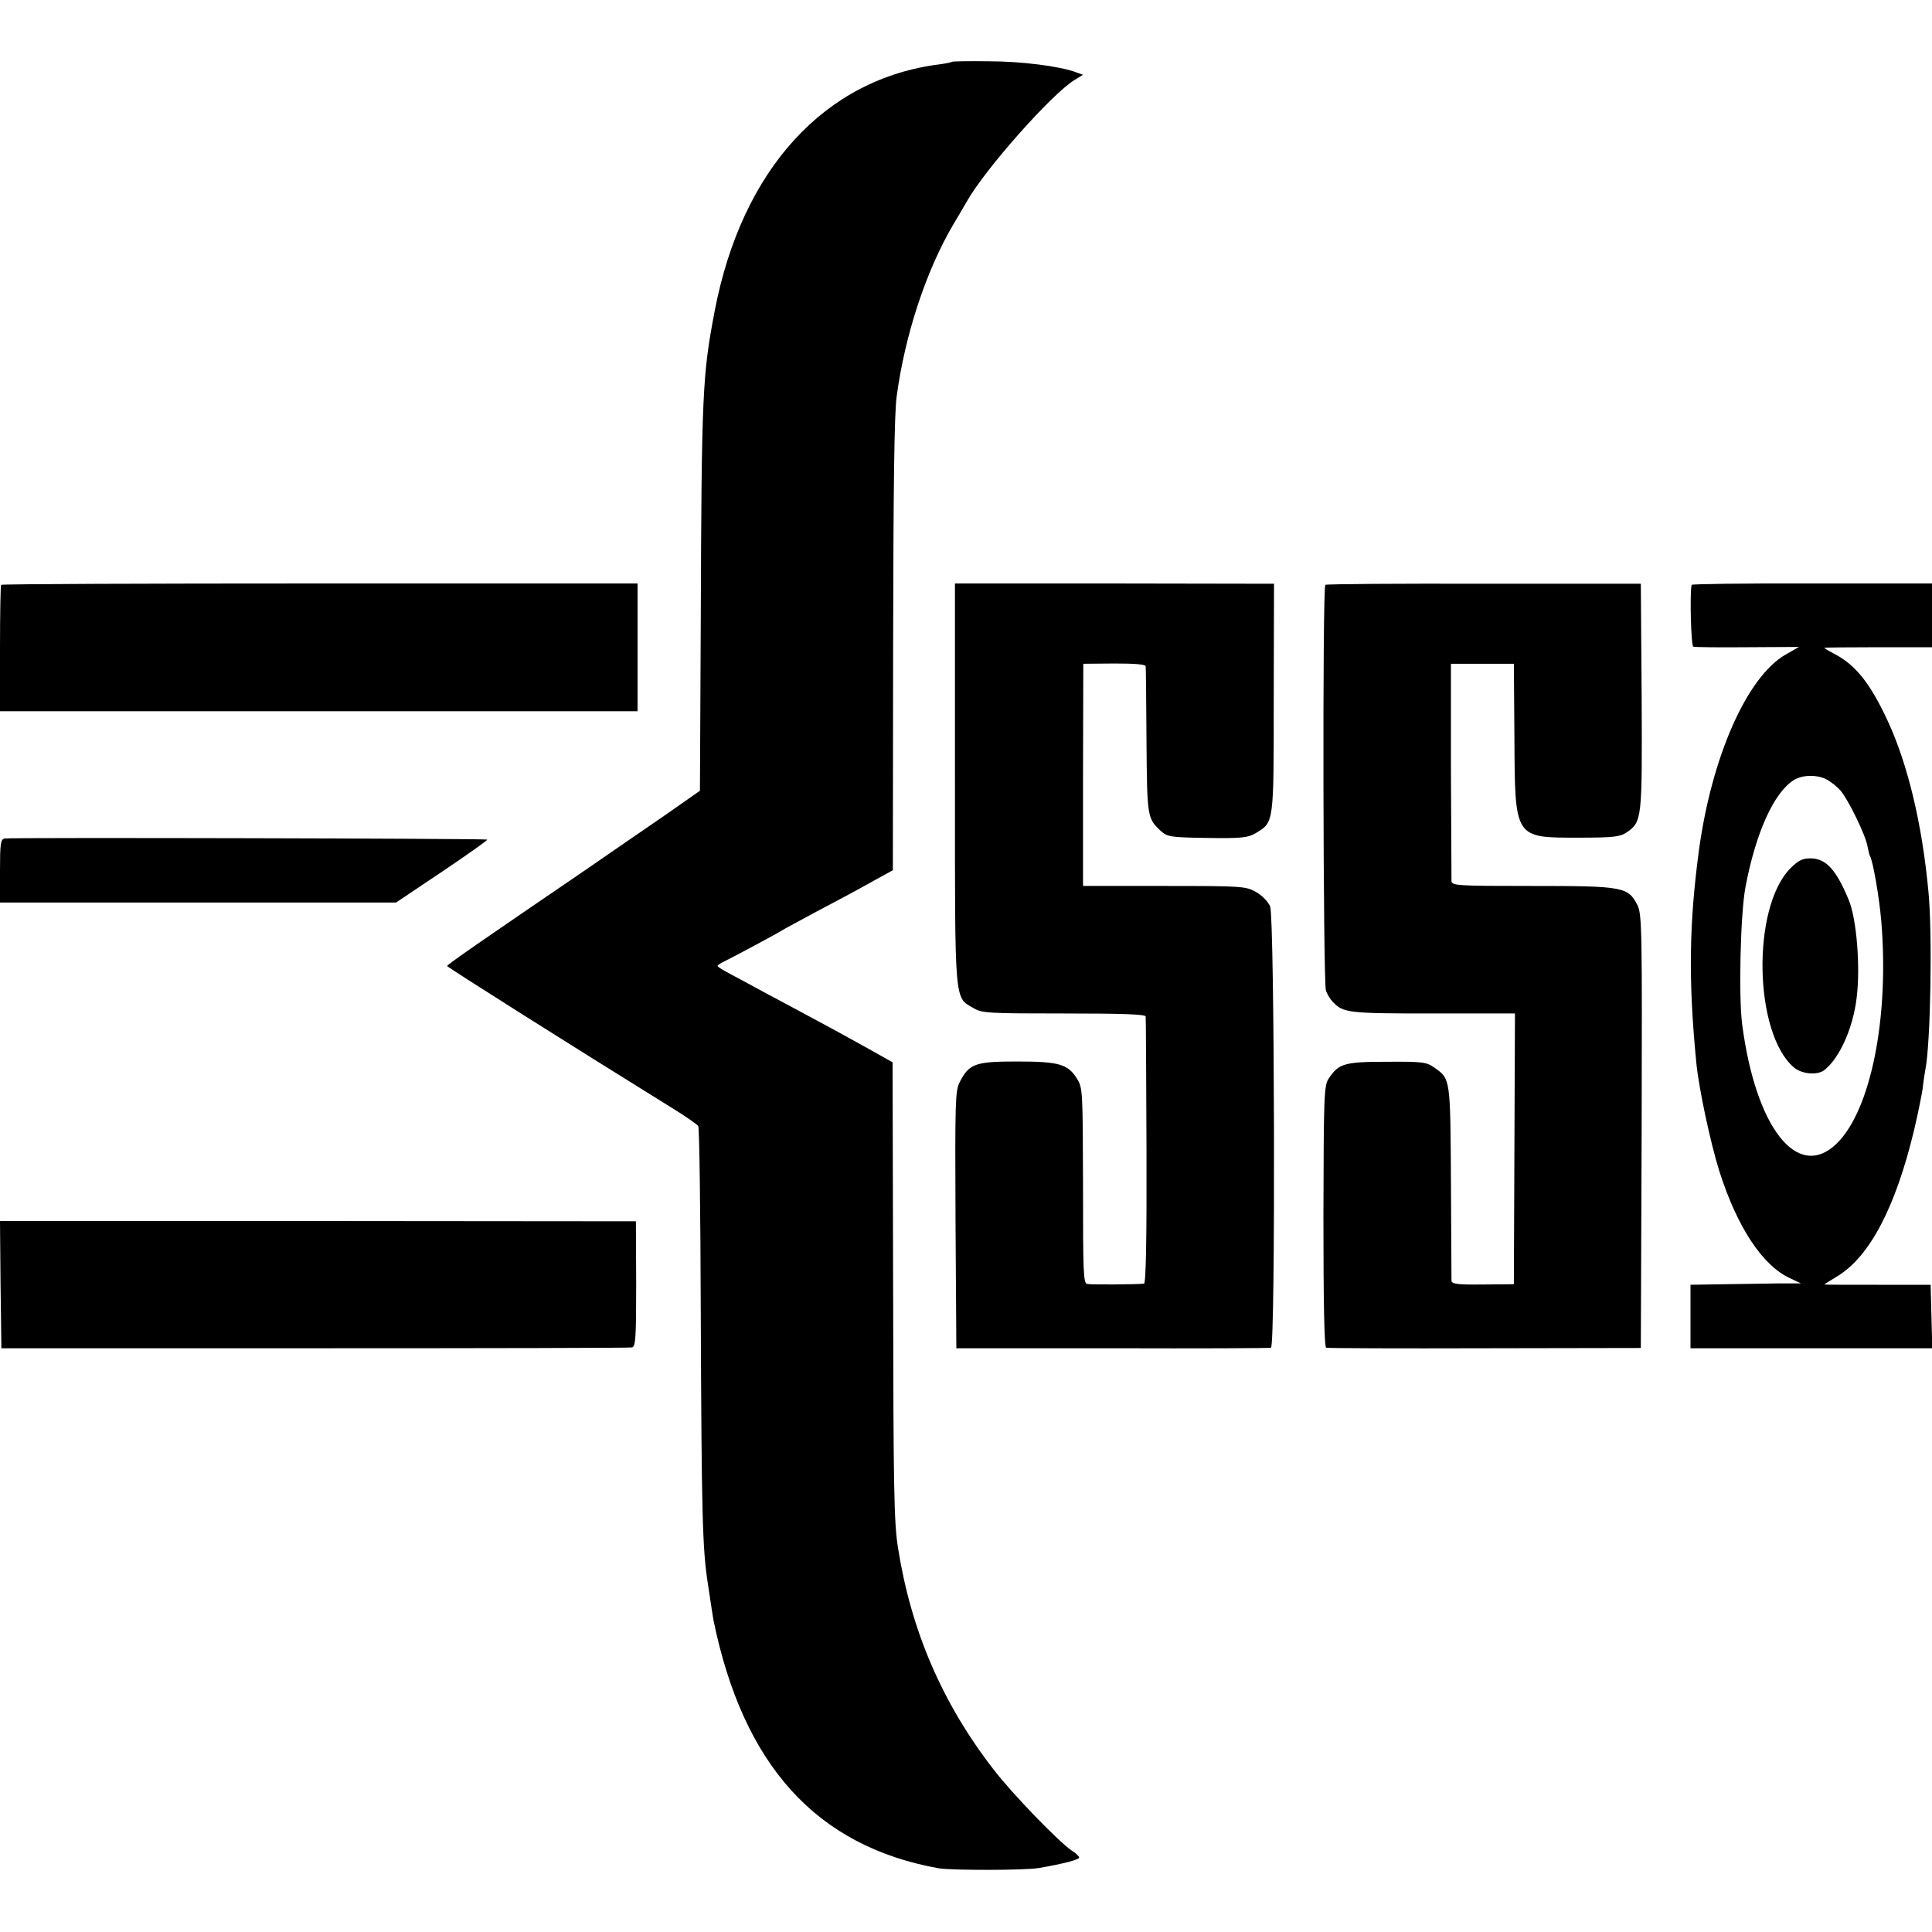
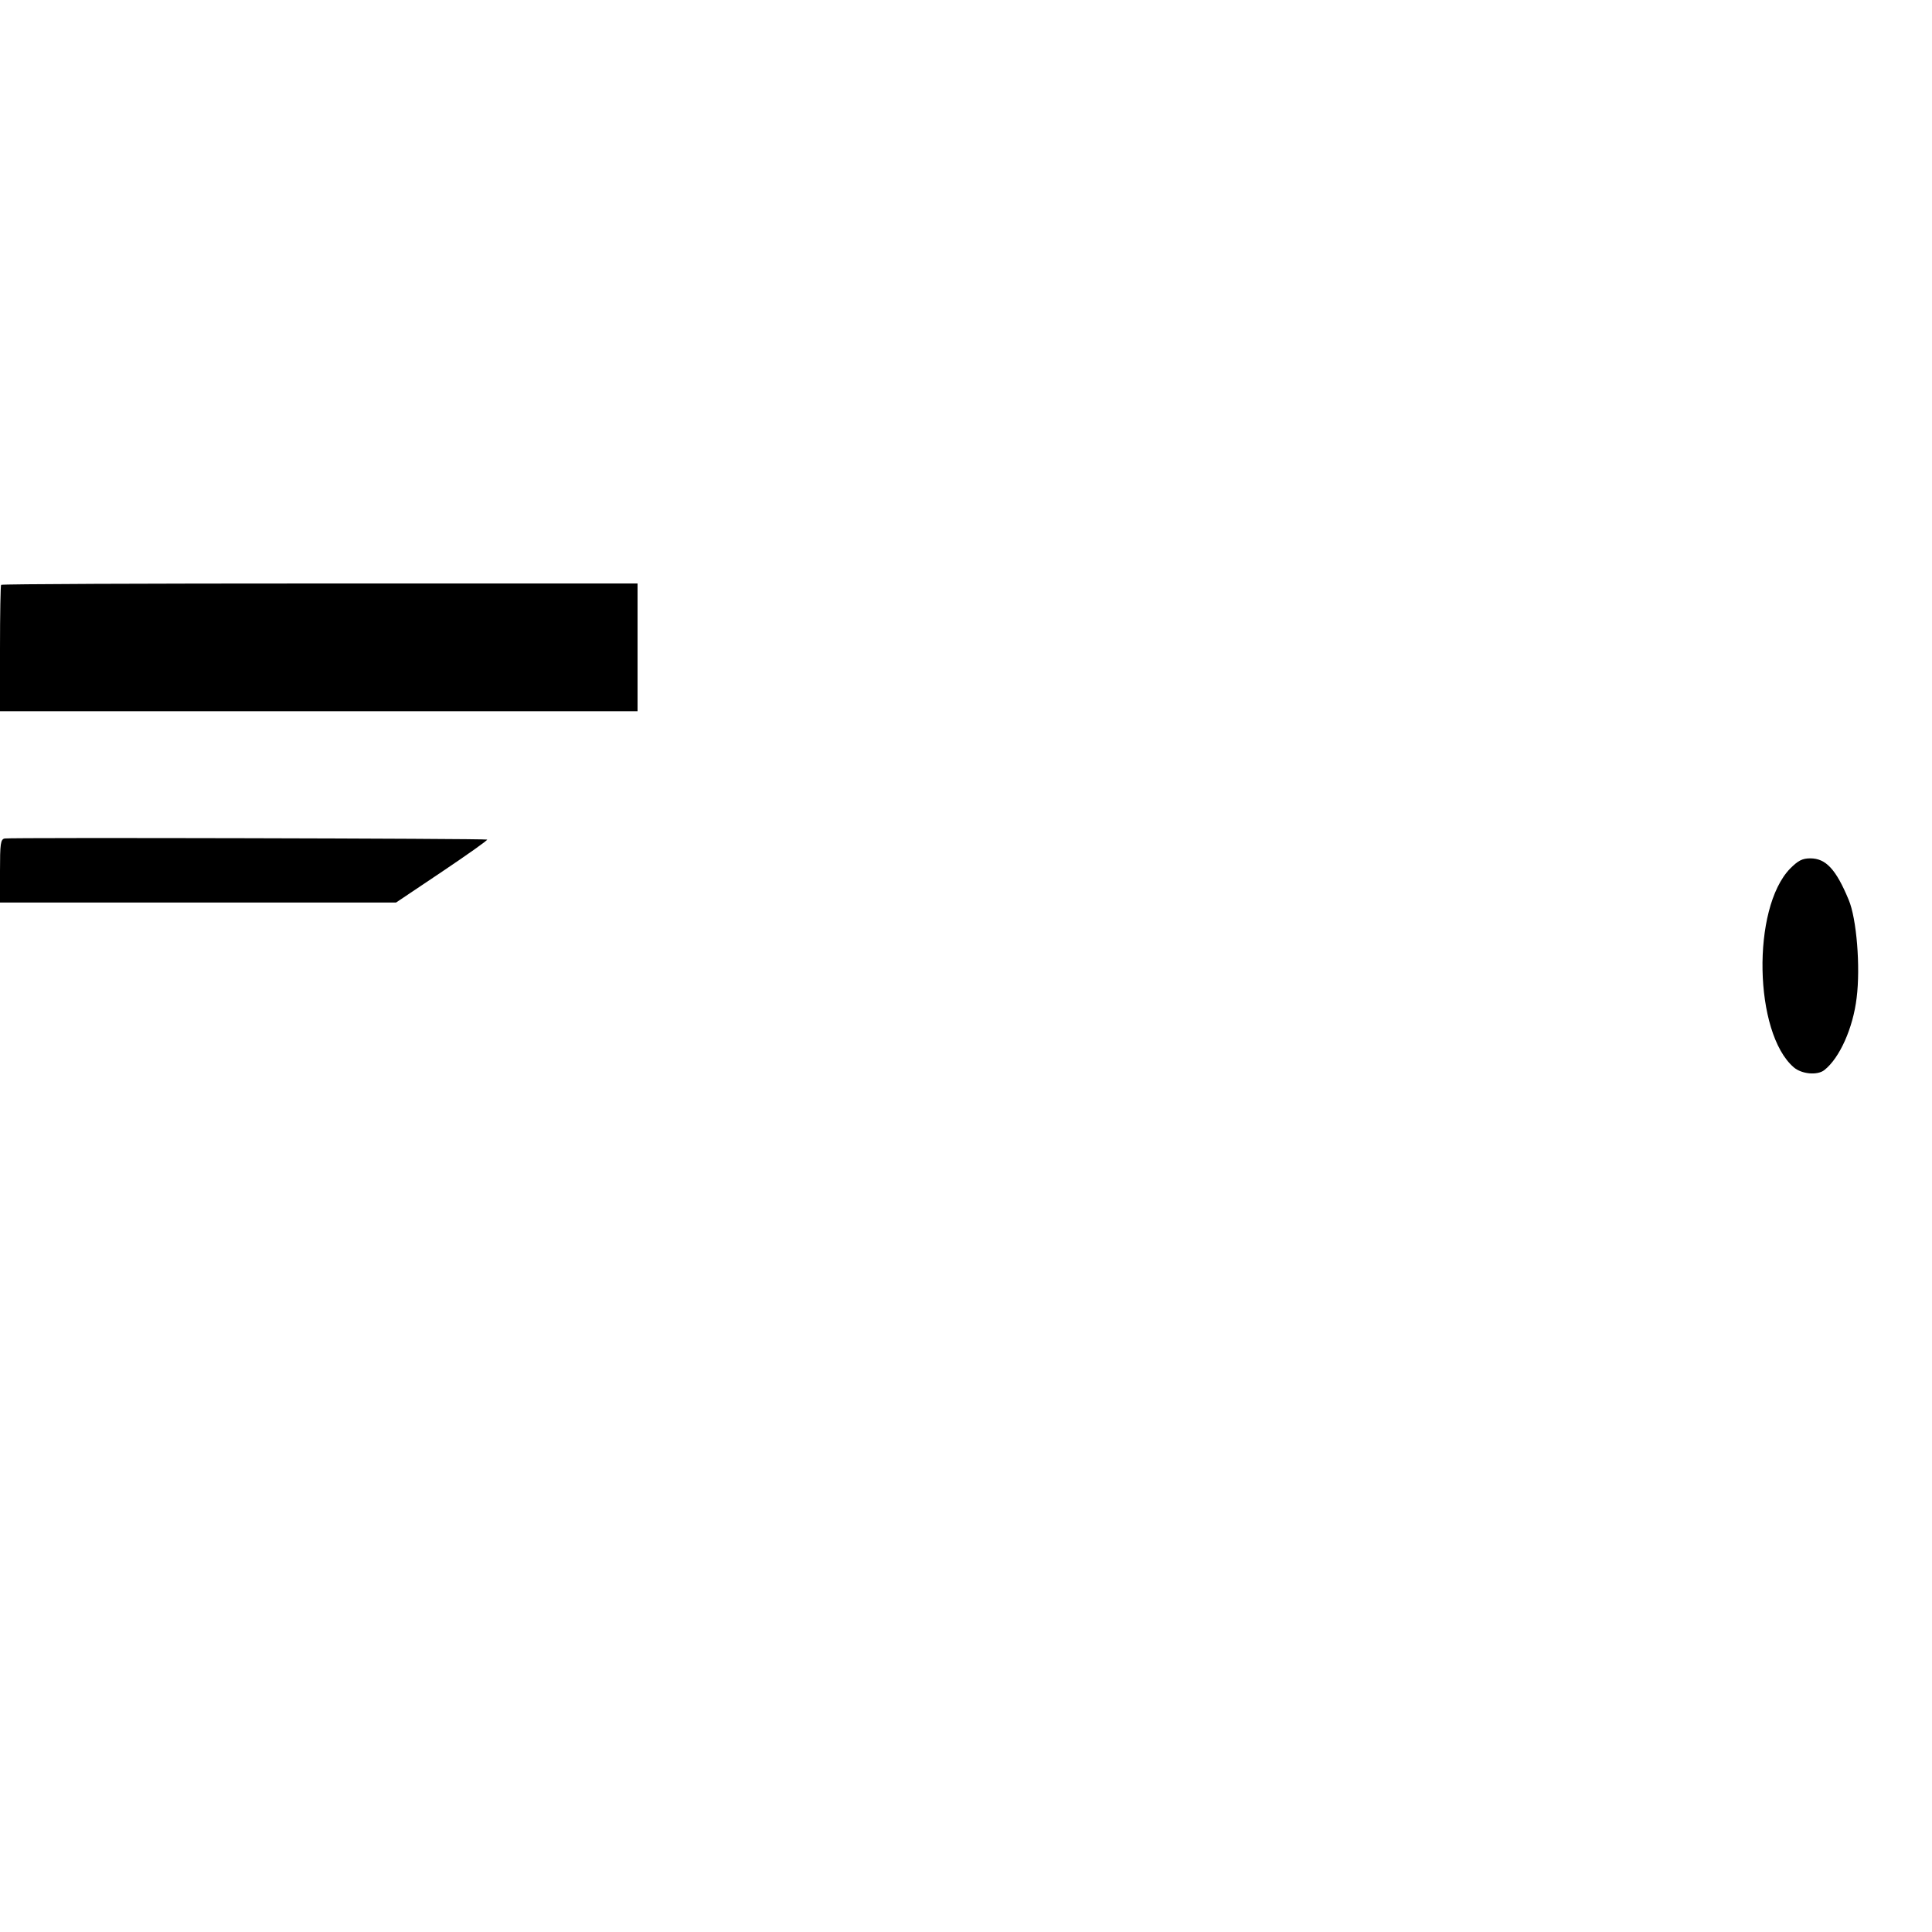
<svg xmlns="http://www.w3.org/2000/svg" version="1.0" width="700pt" height="700pt" viewBox="0 0 700 700" preserveAspectRatio="xMidYMid meet">
  <g transform="translate(0,700) scale(0.1,-0.1)" fill="#000000" stroke="none">
-     <path d="M3449 6776 c-2 -2 -22 -6 -44 -9 -416 -52 -716 -379 -815 -891 -45 -235 -48 -296 -51 -1126 l-3 -615 -130 -91 c-72 -49 -196 -135 -276 -190 -393 -268 -510 -349 -510 -354 0 -4 448 -287 811 -512 51 -31 95 -62 99 -68 4 -6 8 -309 9 -673 3 -742 6 -859 26 -987 11 -76 18 -117 20 -130 108 -527 373 -819 815 -899 47 -8 315 -8 365 1 87 15 145 30 145 38 0 4 -12 16 -27 25 -46 31 -216 206 -284 295 -185 239 -298 502 -345 800 -15 91 -17 216 -18 933 l-2 828 -87 49 c-47 26 -128 71 -179 98 -51 27 -133 72 -183 98 -49 27 -111 60 -137 74 -27 14 -48 27 -48 30 0 3 10 10 23 16 37 18 201 106 212 114 6 4 62 34 125 68 63 33 151 80 195 105 l80 44 1 814 c1 578 4 840 13 904 30 222 106 453 204 620 17 28 39 66 50 85 65 116 309 391 390 440 l31 19 -25 9 c-57 22 -199 40 -318 40 -71 1 -130 0 -132 -2z" />
    <path d="M4 4881 c-2 -2 -4 -106 -4 -231 l0 -227 1155 0 1155 0 0 232 0 231 -1151 0 c-632 0 -1152 -2 -1155 -5z" />
-     <path d="M3460 4161 c0 -808 -3 -773 68 -814 30 -18 56 -19 327 -19 216 0 295 -3 296 -11 1 -7 2 -227 3 -489 1 -313 -2 -478 -9 -479 -33 -3 -193 -4 -206 -1 -14 3 -15 44 -15 356 -1 345 -1 354 -22 388 -33 53 -66 62 -219 62 -149 0 -172 -8 -206 -75 -16 -31 -17 -72 -15 -499 l3 -465 565 0 c311 -1 570 0 575 2 17 5 13 1559 -3 1599 -8 18 -30 40 -51 52 -37 21 -50 22 -333 22 l-294 0 0 403 1 402 113 1 c74 0 112 -3 113 -10 1 -6 2 -128 3 -271 2 -273 3 -280 50 -324 25 -23 33 -25 170 -27 125 -2 148 1 175 17 67 41 66 28 66 488 l1 416 -578 1 -578 0 0 -725z" />
-     <path d="M4802 4881 c-11 -8 -8 -1439 2 -1470 5 -14 16 -32 25 -41 38 -40 55 -42 362 -42 l298 0 -2 -490 -2 -491 -113 -1 c-93 -1 -112 2 -113 14 0 8 -1 170 -2 360 -2 373 -2 371 -59 411 -29 21 -42 23 -173 22 -153 0 -175 -6 -211 -61 -17 -25 -18 -64 -19 -499 0 -312 3 -474 10 -476 5 -2 264 -3 575 -2 l565 1 3 784 c2 731 1 787 -15 820 -34 67 -52 70 -380 70 -272 0 -293 1 -294 18 0 9 -1 190 -2 402 l0 385 114 0 114 0 2 -267 c2 -368 -1 -363 233 -363 123 0 149 3 172 18 58 39 58 47 56 494 l-3 408 -567 0 c-313 1 -572 -1 -576 -4z" />
-     <path d="M6129 4881 c-7 -32 -2 -221 6 -224 5 -2 94 -3 197 -2 l186 1 -49 -28 c-140 -81 -268 -371 -314 -713 -35 -264 -38 -467 -9 -765 9 -93 51 -290 84 -395 65 -203 156 -340 255 -386 l40 -19 -80 0 c-44 -1 -134 -2 -200 -3 l-120 -2 0 -115 0 -115 438 0 438 0 -3 115 -3 115 -193 0 c-105 0 -192 0 -192 1 0 1 22 15 49 31 117 73 209 250 276 528 13 55 27 123 31 150 3 28 8 59 10 70 19 95 26 496 11 645 -23 247 -75 461 -147 617 -63 136 -116 203 -192 243 -21 11 -38 21 -38 23 0 1 88 2 195 2 l195 0 0 115 0 116 -435 0 c-239 1 -436 -2 -436 -5z m489 -705 c15 -8 38 -26 51 -41 28 -33 90 -160 97 -200 3 -16 7 -32 9 -36 11 -17 34 -152 41 -234 30 -352 -38 -689 -162 -809 -141 -136 -293 57 -342 434 -13 103 -6 399 12 495 37 197 103 344 176 389 31 19 83 20 118 2z" />
    <path d="M6486 3853 c-140 -144 -131 -596 13 -720 29 -25 86 -30 111 -10 55 43 104 152 117 262 14 111 0 287 -29 355 -46 111 -83 150 -139 150 -29 0 -44 -8 -73 -37z" />
    <path d="M17 3962 c-15 -3 -17 -19 -17 -118 l0 -114 717 0 718 0 167 112 c92 62 166 114 163 116 -4 4 -1725 8 -1748 4z" />
-     <path d="M2 2346 l3 -231 1135 0 c624 0 1142 1 1150 3 13 3 15 35 15 230 l-1 227 -1152 1 -1152 0 2 -230z" />
  </g>
</svg>